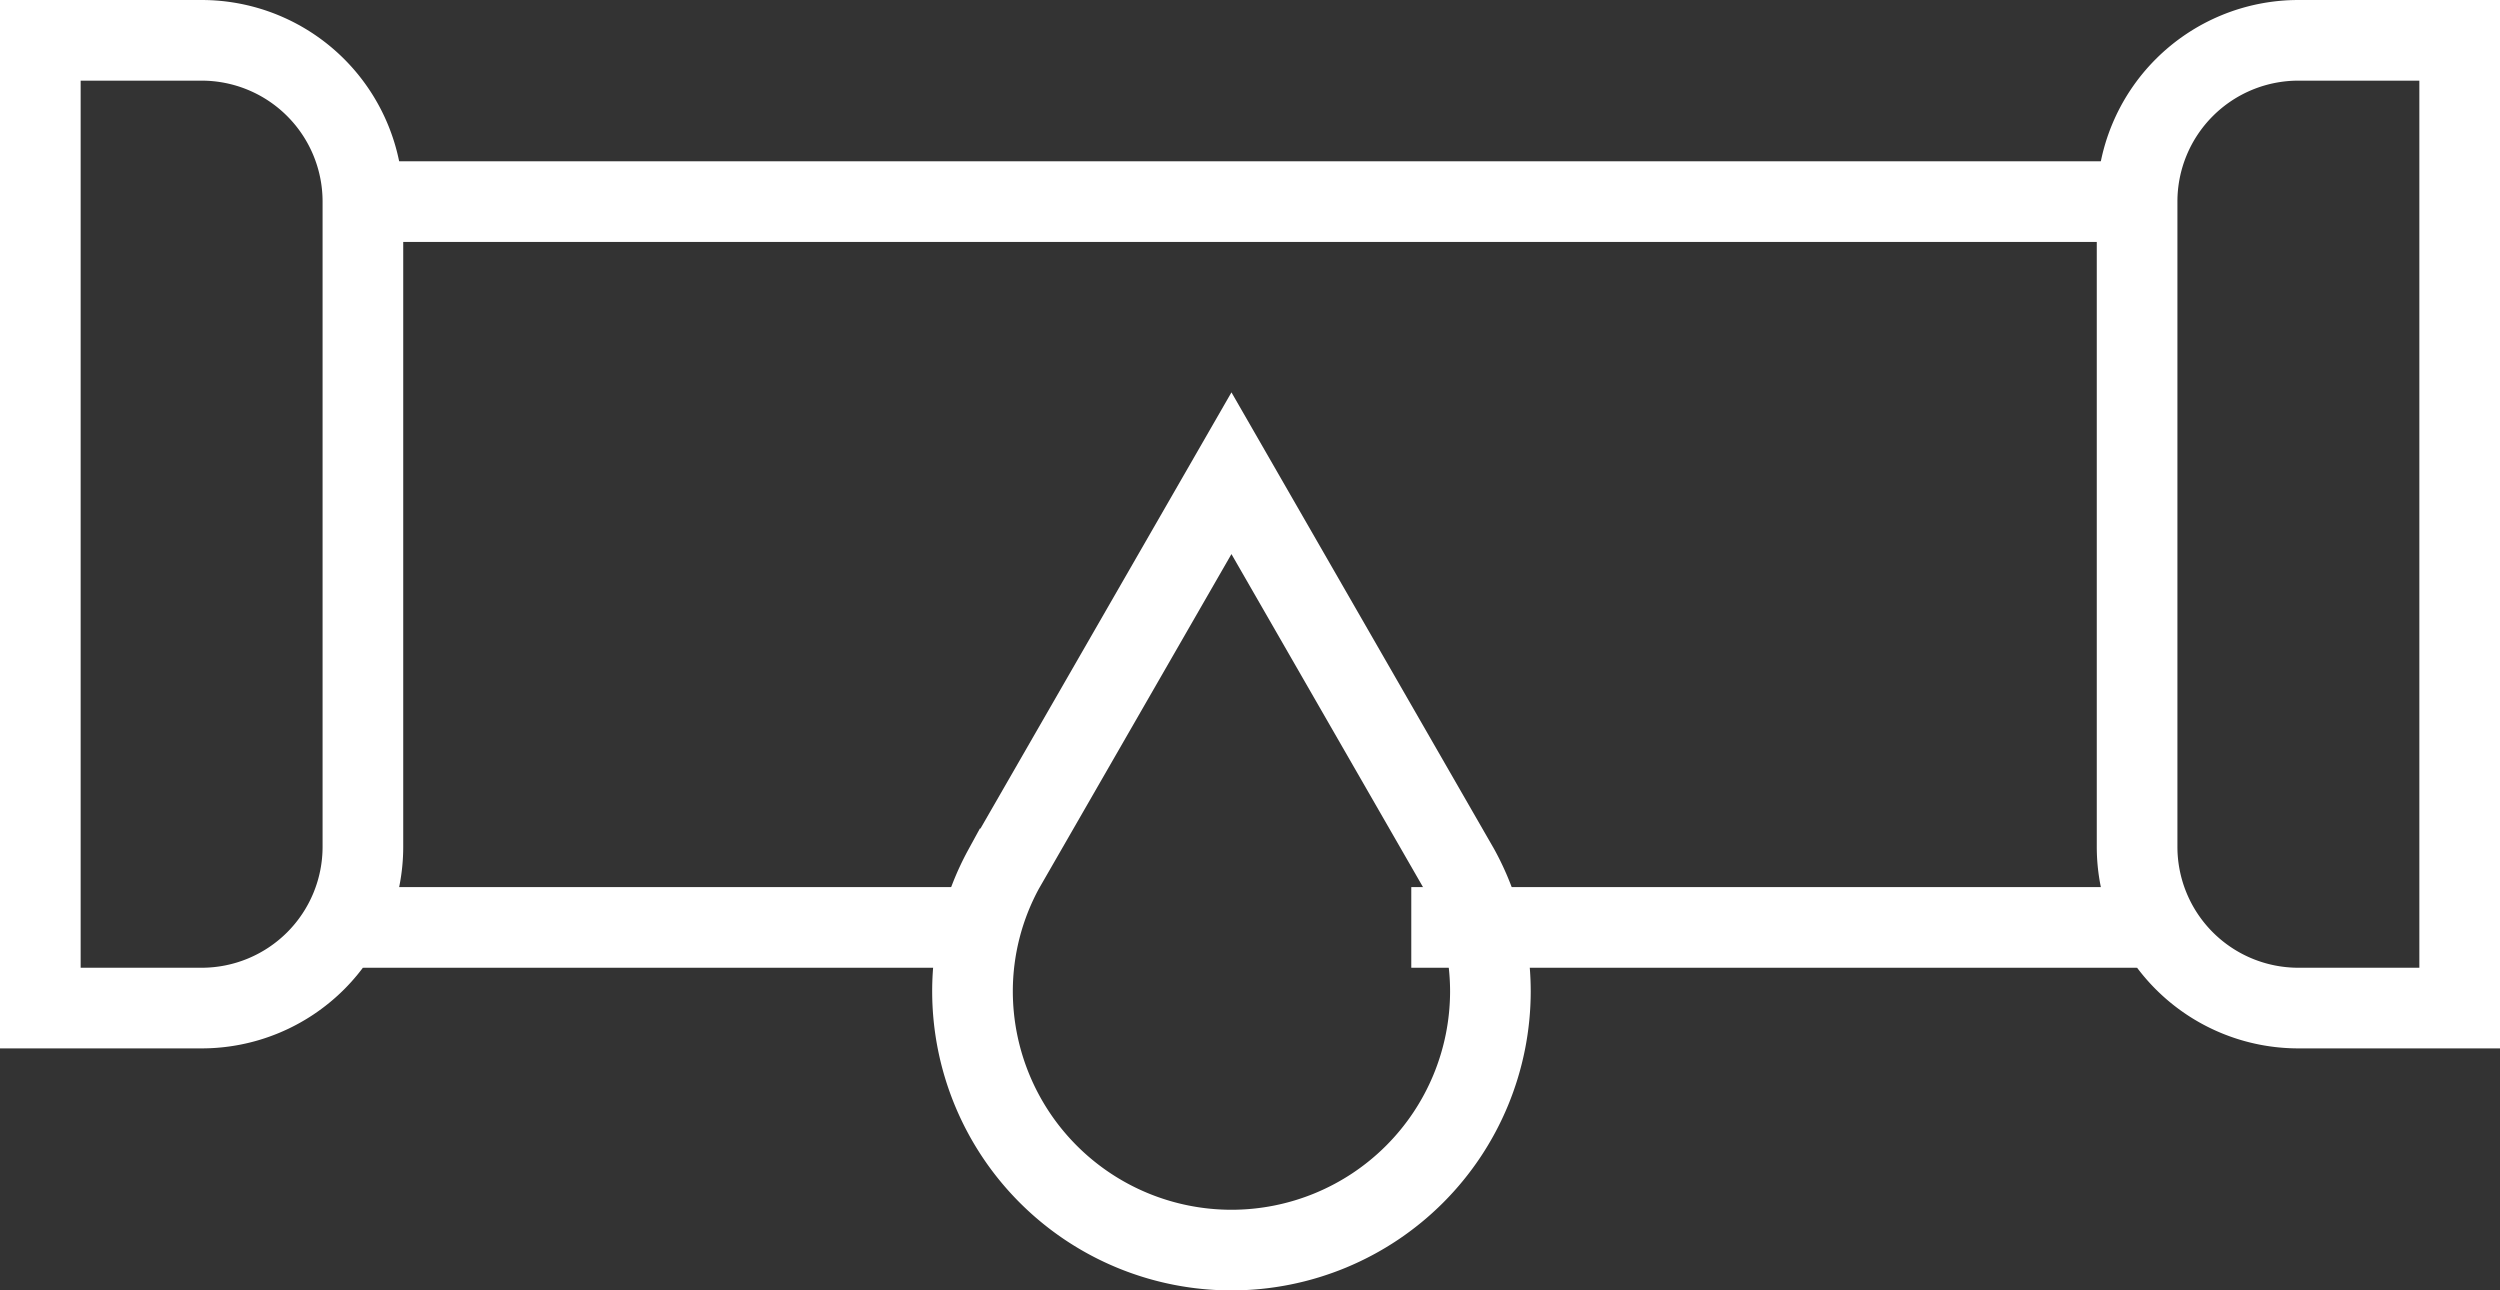
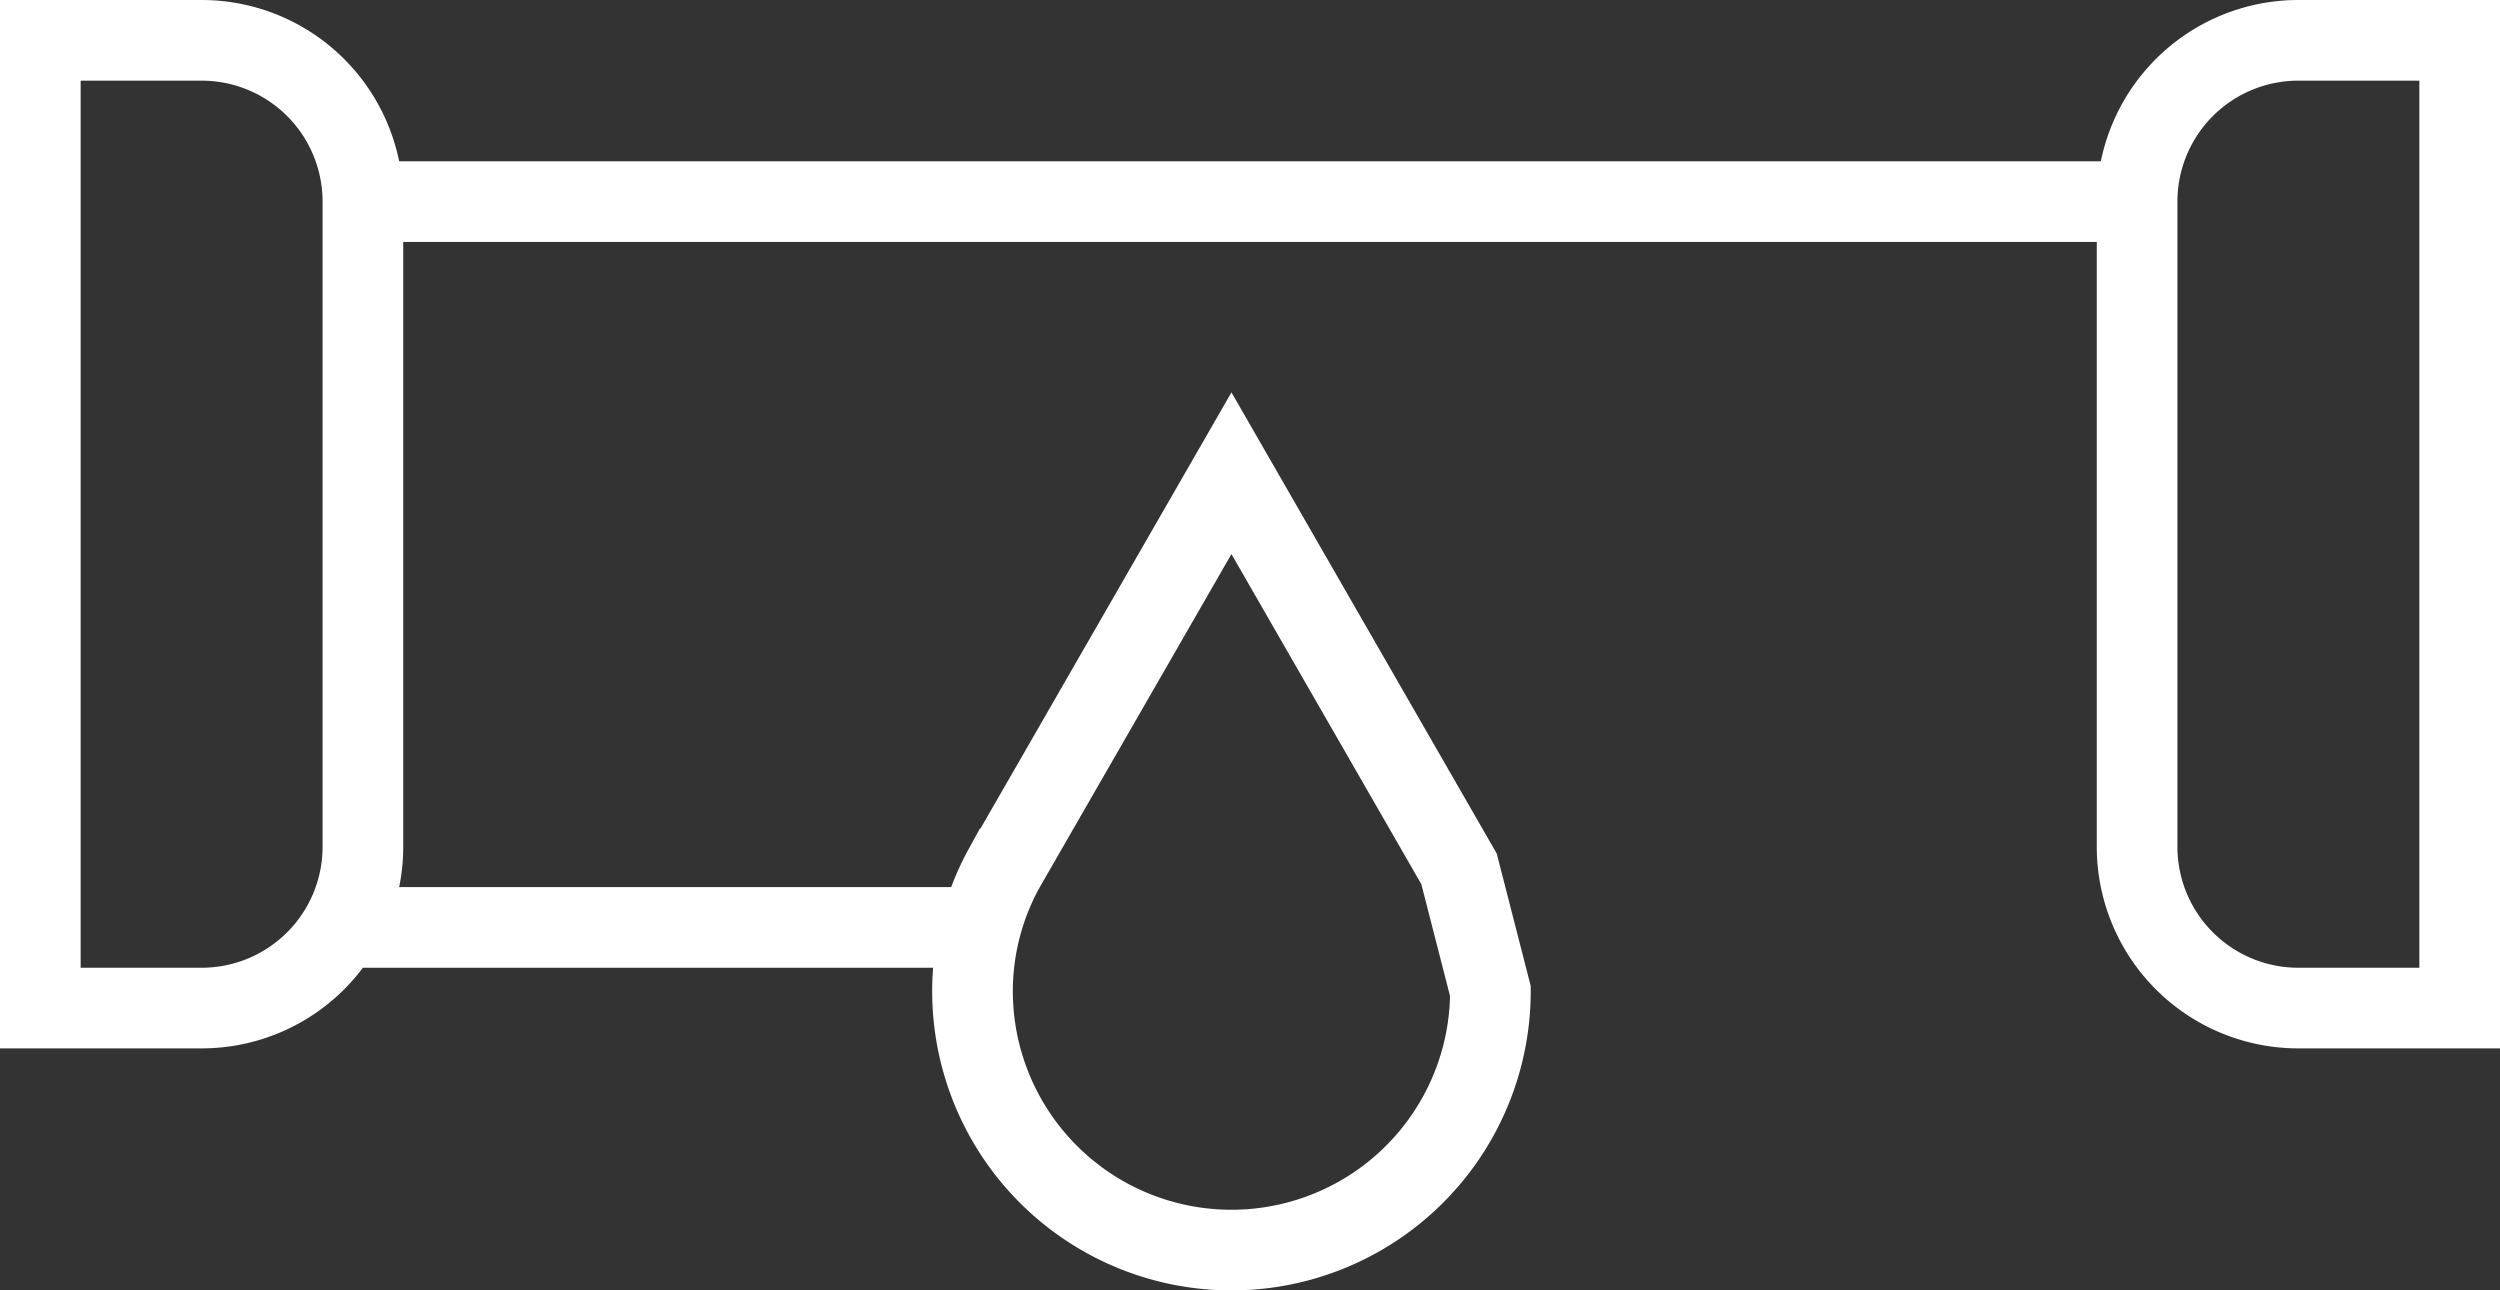
<svg xmlns="http://www.w3.org/2000/svg" width="31" height="16" viewBox="0 0 31 16">
  <rect x="0" y="0" width="31" height="16" fill="#333333" stroke="none" />
  <defs>
    <style>.a{fill:none;stroke:#fff;stroke-miterlimit:10;}</style>
  </defs>
  <g transform="translate(-212.5 -224.912)">
    <line class="a" x2="22" transform="translate(217 227.412)" />
    <line class="a" x1="8" transform="translate(217 236.412)" />
-     <line class="a" x1="9" transform="translate(230 236.412)" />
    <path class="a" d="M2,0H4A0,0,0,0,1,4,0V12a0,0,0,0,1,0,0H2a2,2,0,0,1-2-2V2A2,2,0,0,1,2,0Z" transform="translate(239 225.412)" />
    <path class="a" d="M0,0H2A2,2,0,0,1,4,2v8a2,2,0,0,1-2,2H0a0,0,0,0,1,0,0V0A0,0,0,0,1,0,0Z" transform="translate(213 225.412)" />
-     <path class="a" d="M237.033,238.906,234.211,234l-2.823,4.906a3.169,3.169,0,0,0-.388,1.516,3.211,3.211,0,1,0,6.422,0A3.162,3.162,0,0,0,237.033,238.906Z" transform="translate(-6.441 -3.22)" />
+     <path class="a" d="M237.033,238.906,234.211,234l-2.823,4.906a3.169,3.169,0,0,0-.388,1.516,3.211,3.211,0,1,0,6.422,0Z" transform="translate(-6.441 -3.22)" />
  </g>
</svg>